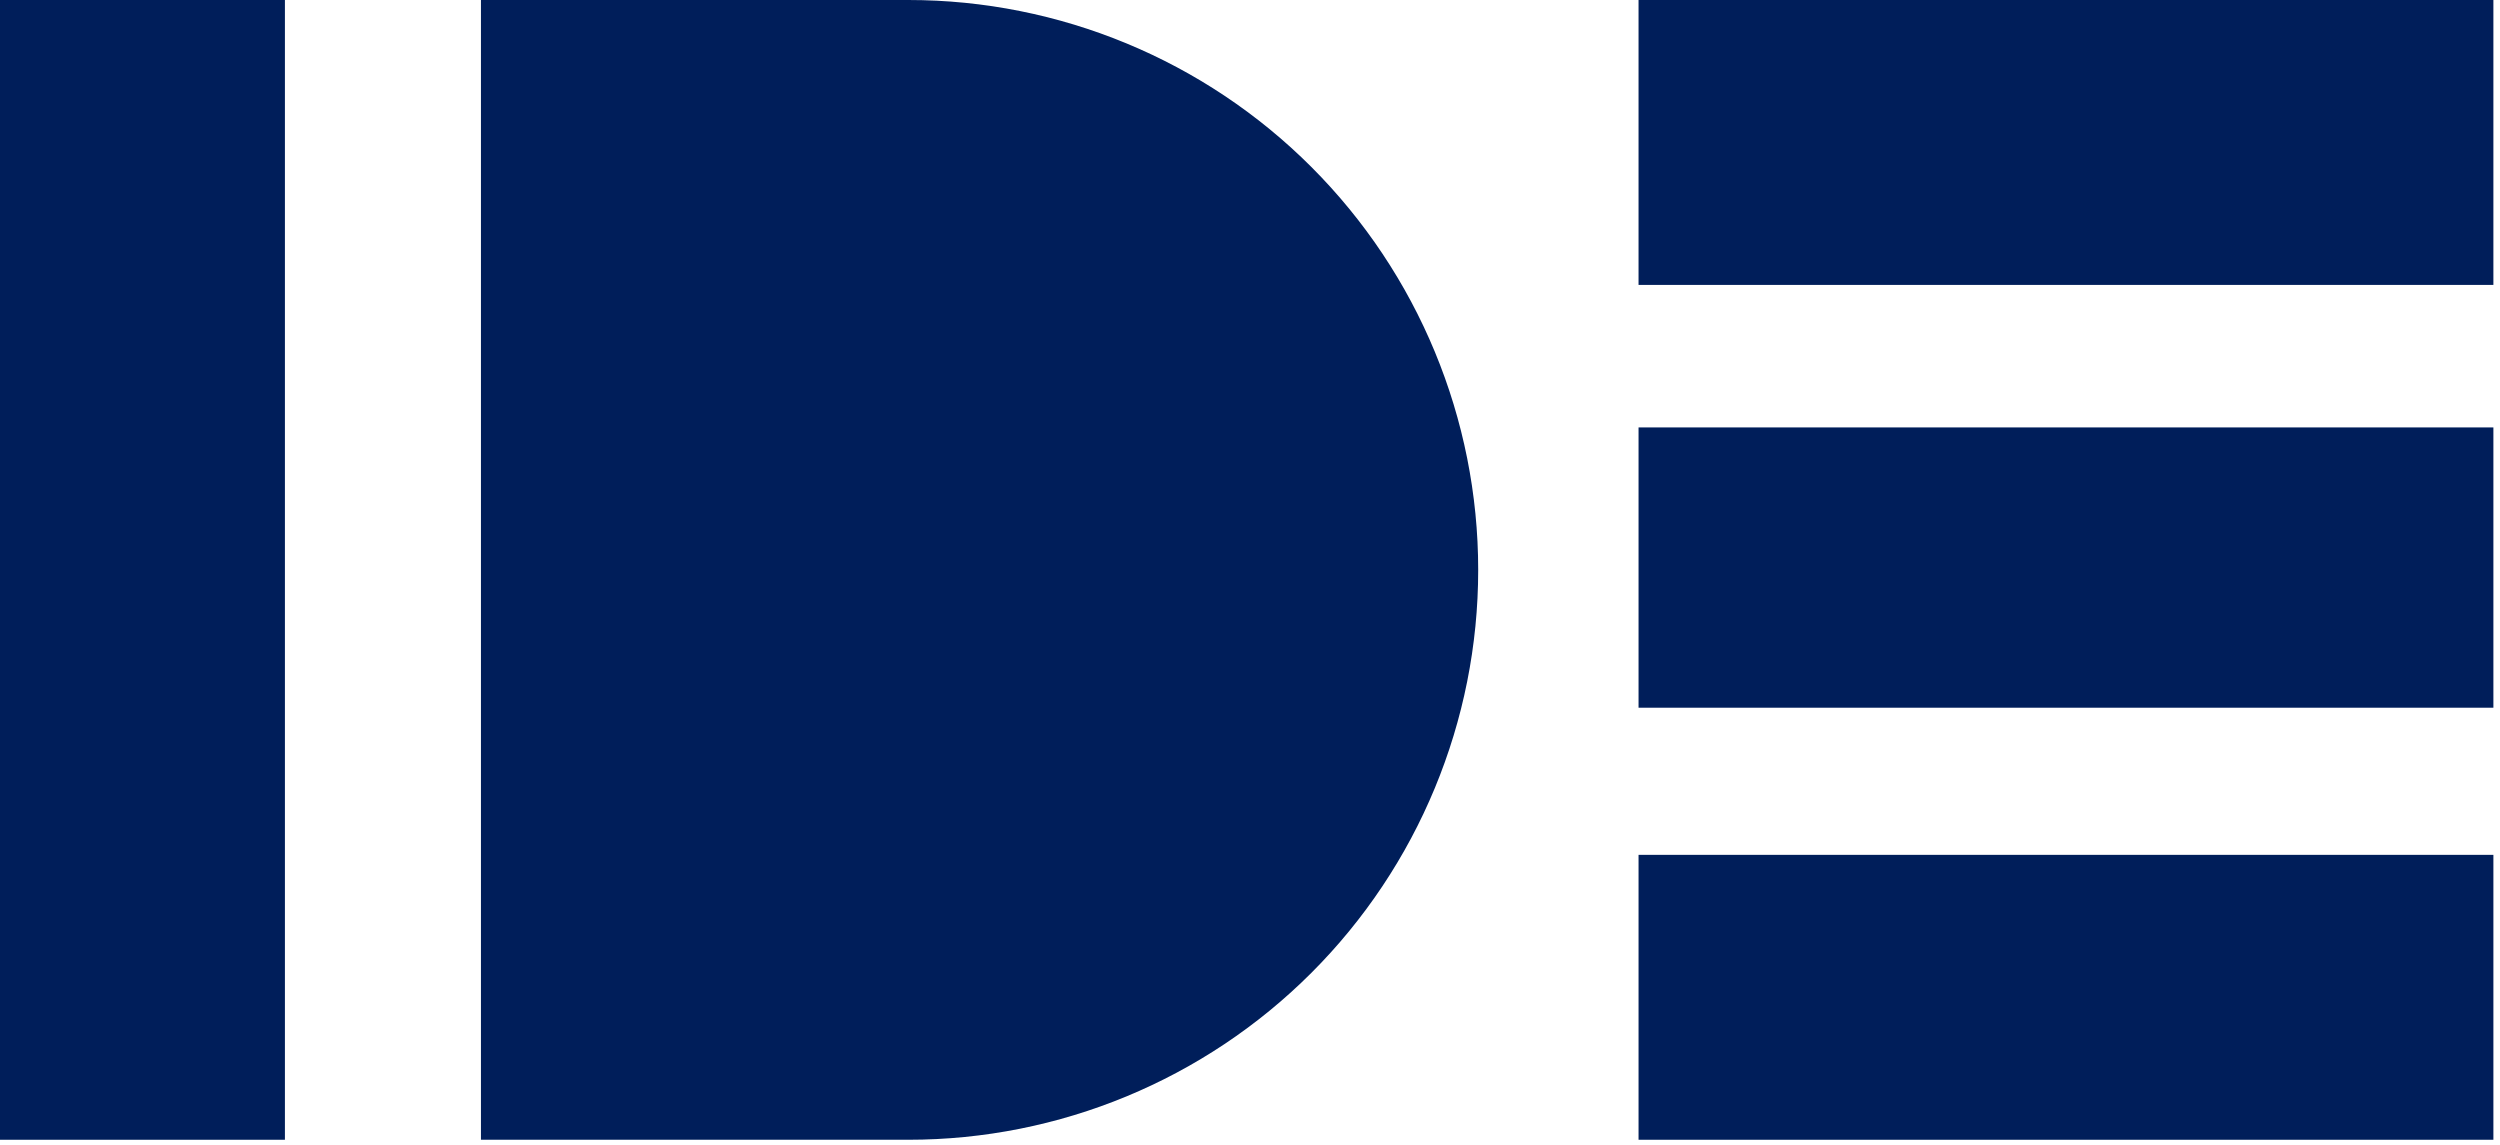
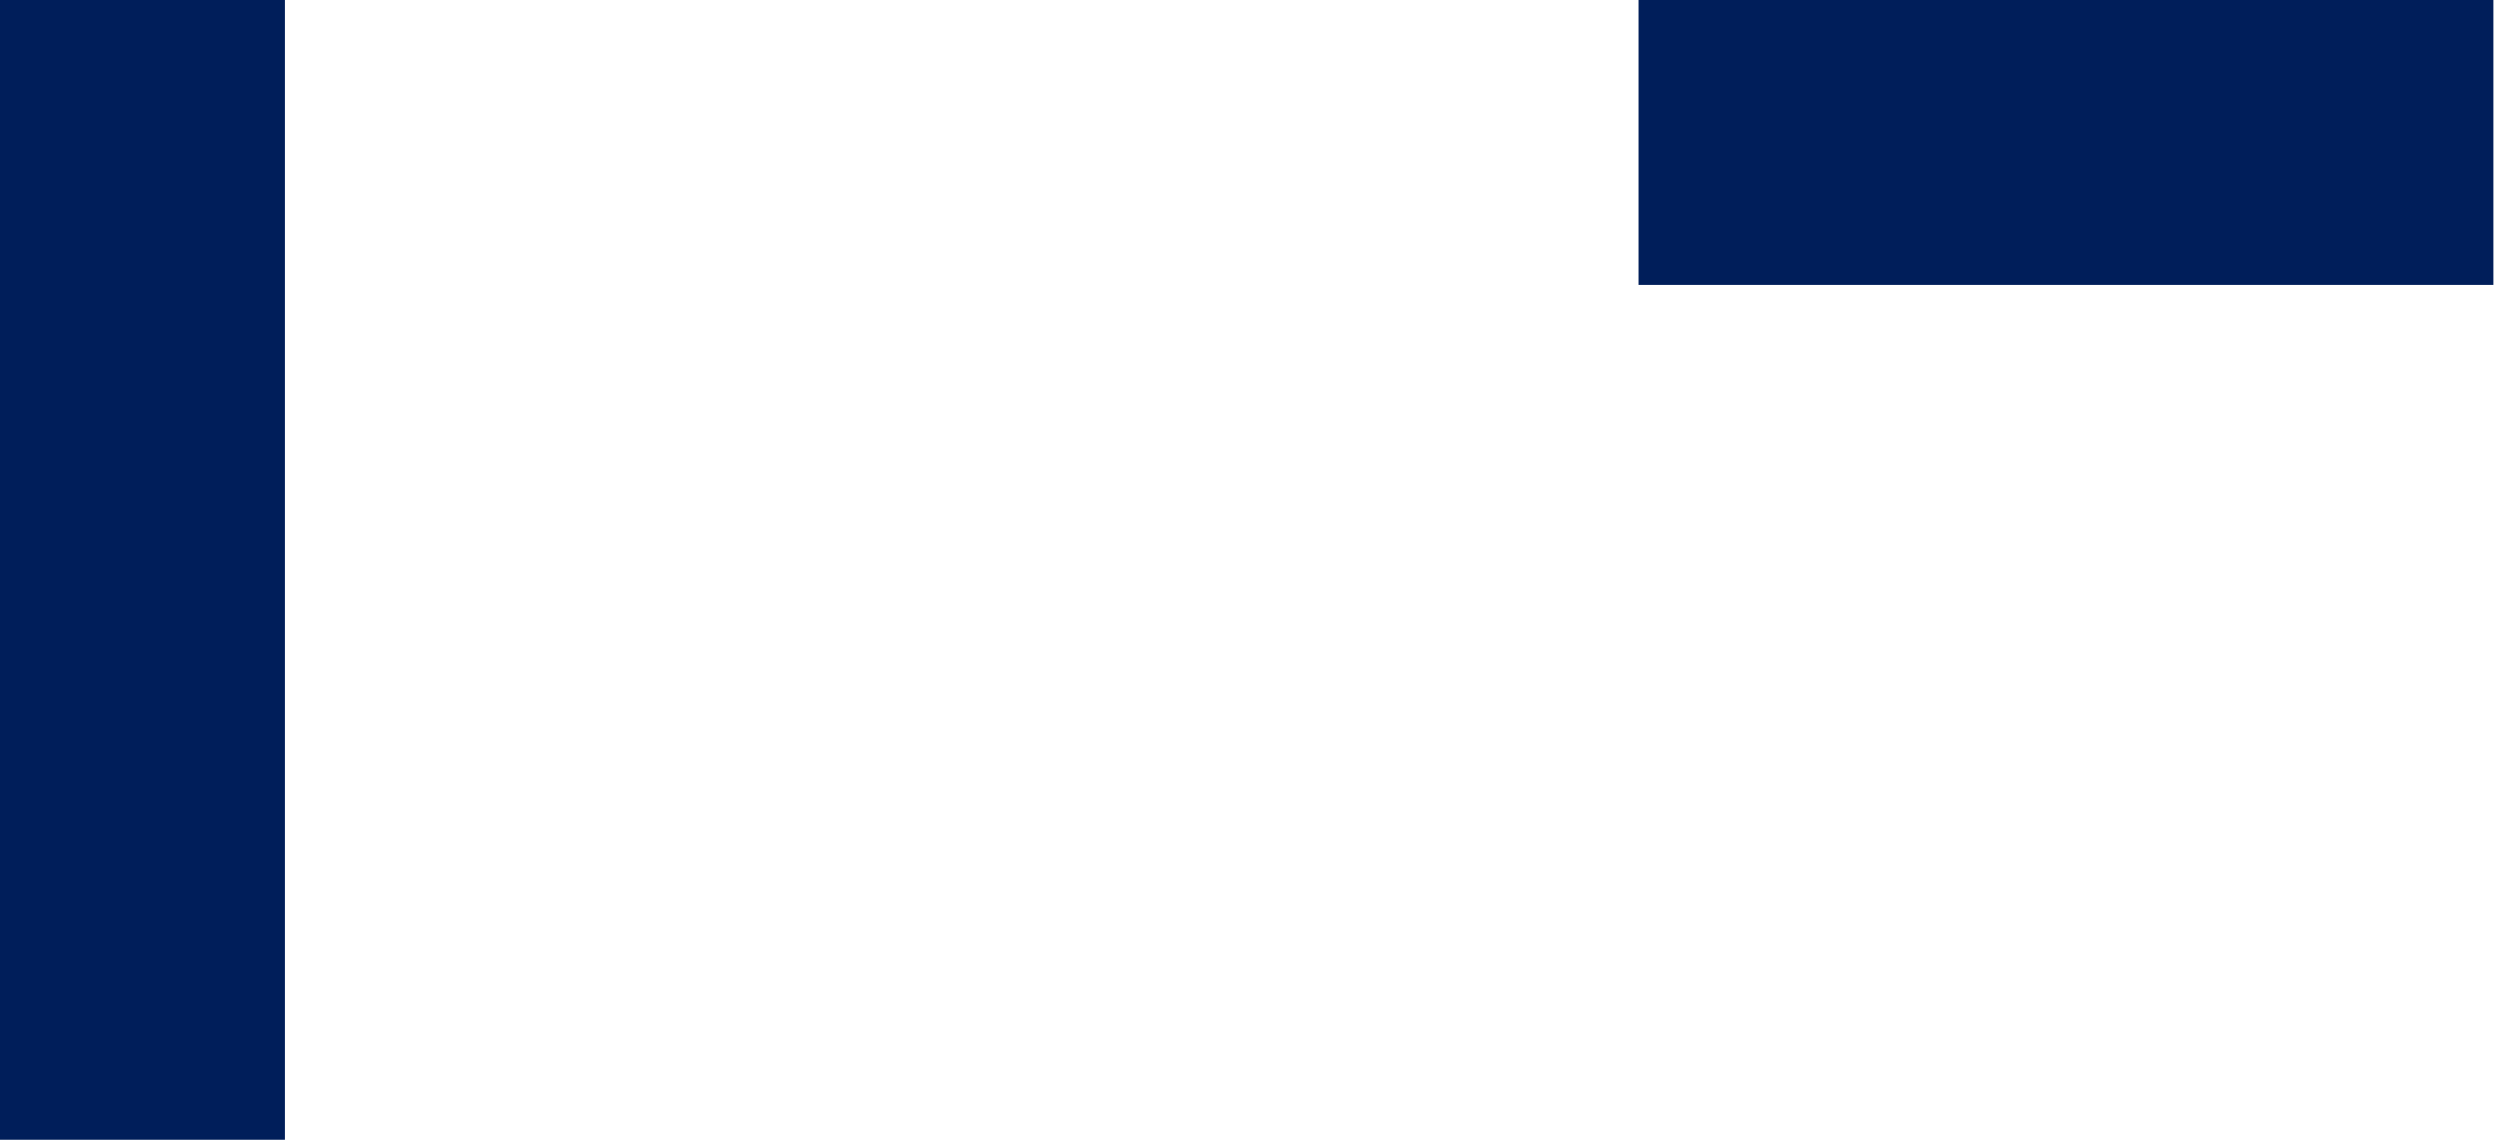
<svg xmlns="http://www.w3.org/2000/svg" height="104" viewBox="0 0 227 104" width="227">
  <g fill="#001e5a">
-     <path d="m119.069 15.158c-9.703-9.705-22.865-15.158-36.589-15.158h-38.81v103.49l38.81-0c13.723.003 26.885-5.448 36.589-15.151 9.704-9.704 15.154-22.866 15.151-36.589.003-13.724-5.447-26.887-15.151-36.592z" />
    <path d="m0 103.49h25.87v-103.49h-25.87z" />
    <path d="m226.4 25.87v-25.87h-77.62v25.87z" />
-     <path d="m148.78 64.26h77.62v-25.45h-77.62z" />
-     <path d="m148.78 103.49h77.62v-25.87h-77.62z" />
  </g>
</svg>